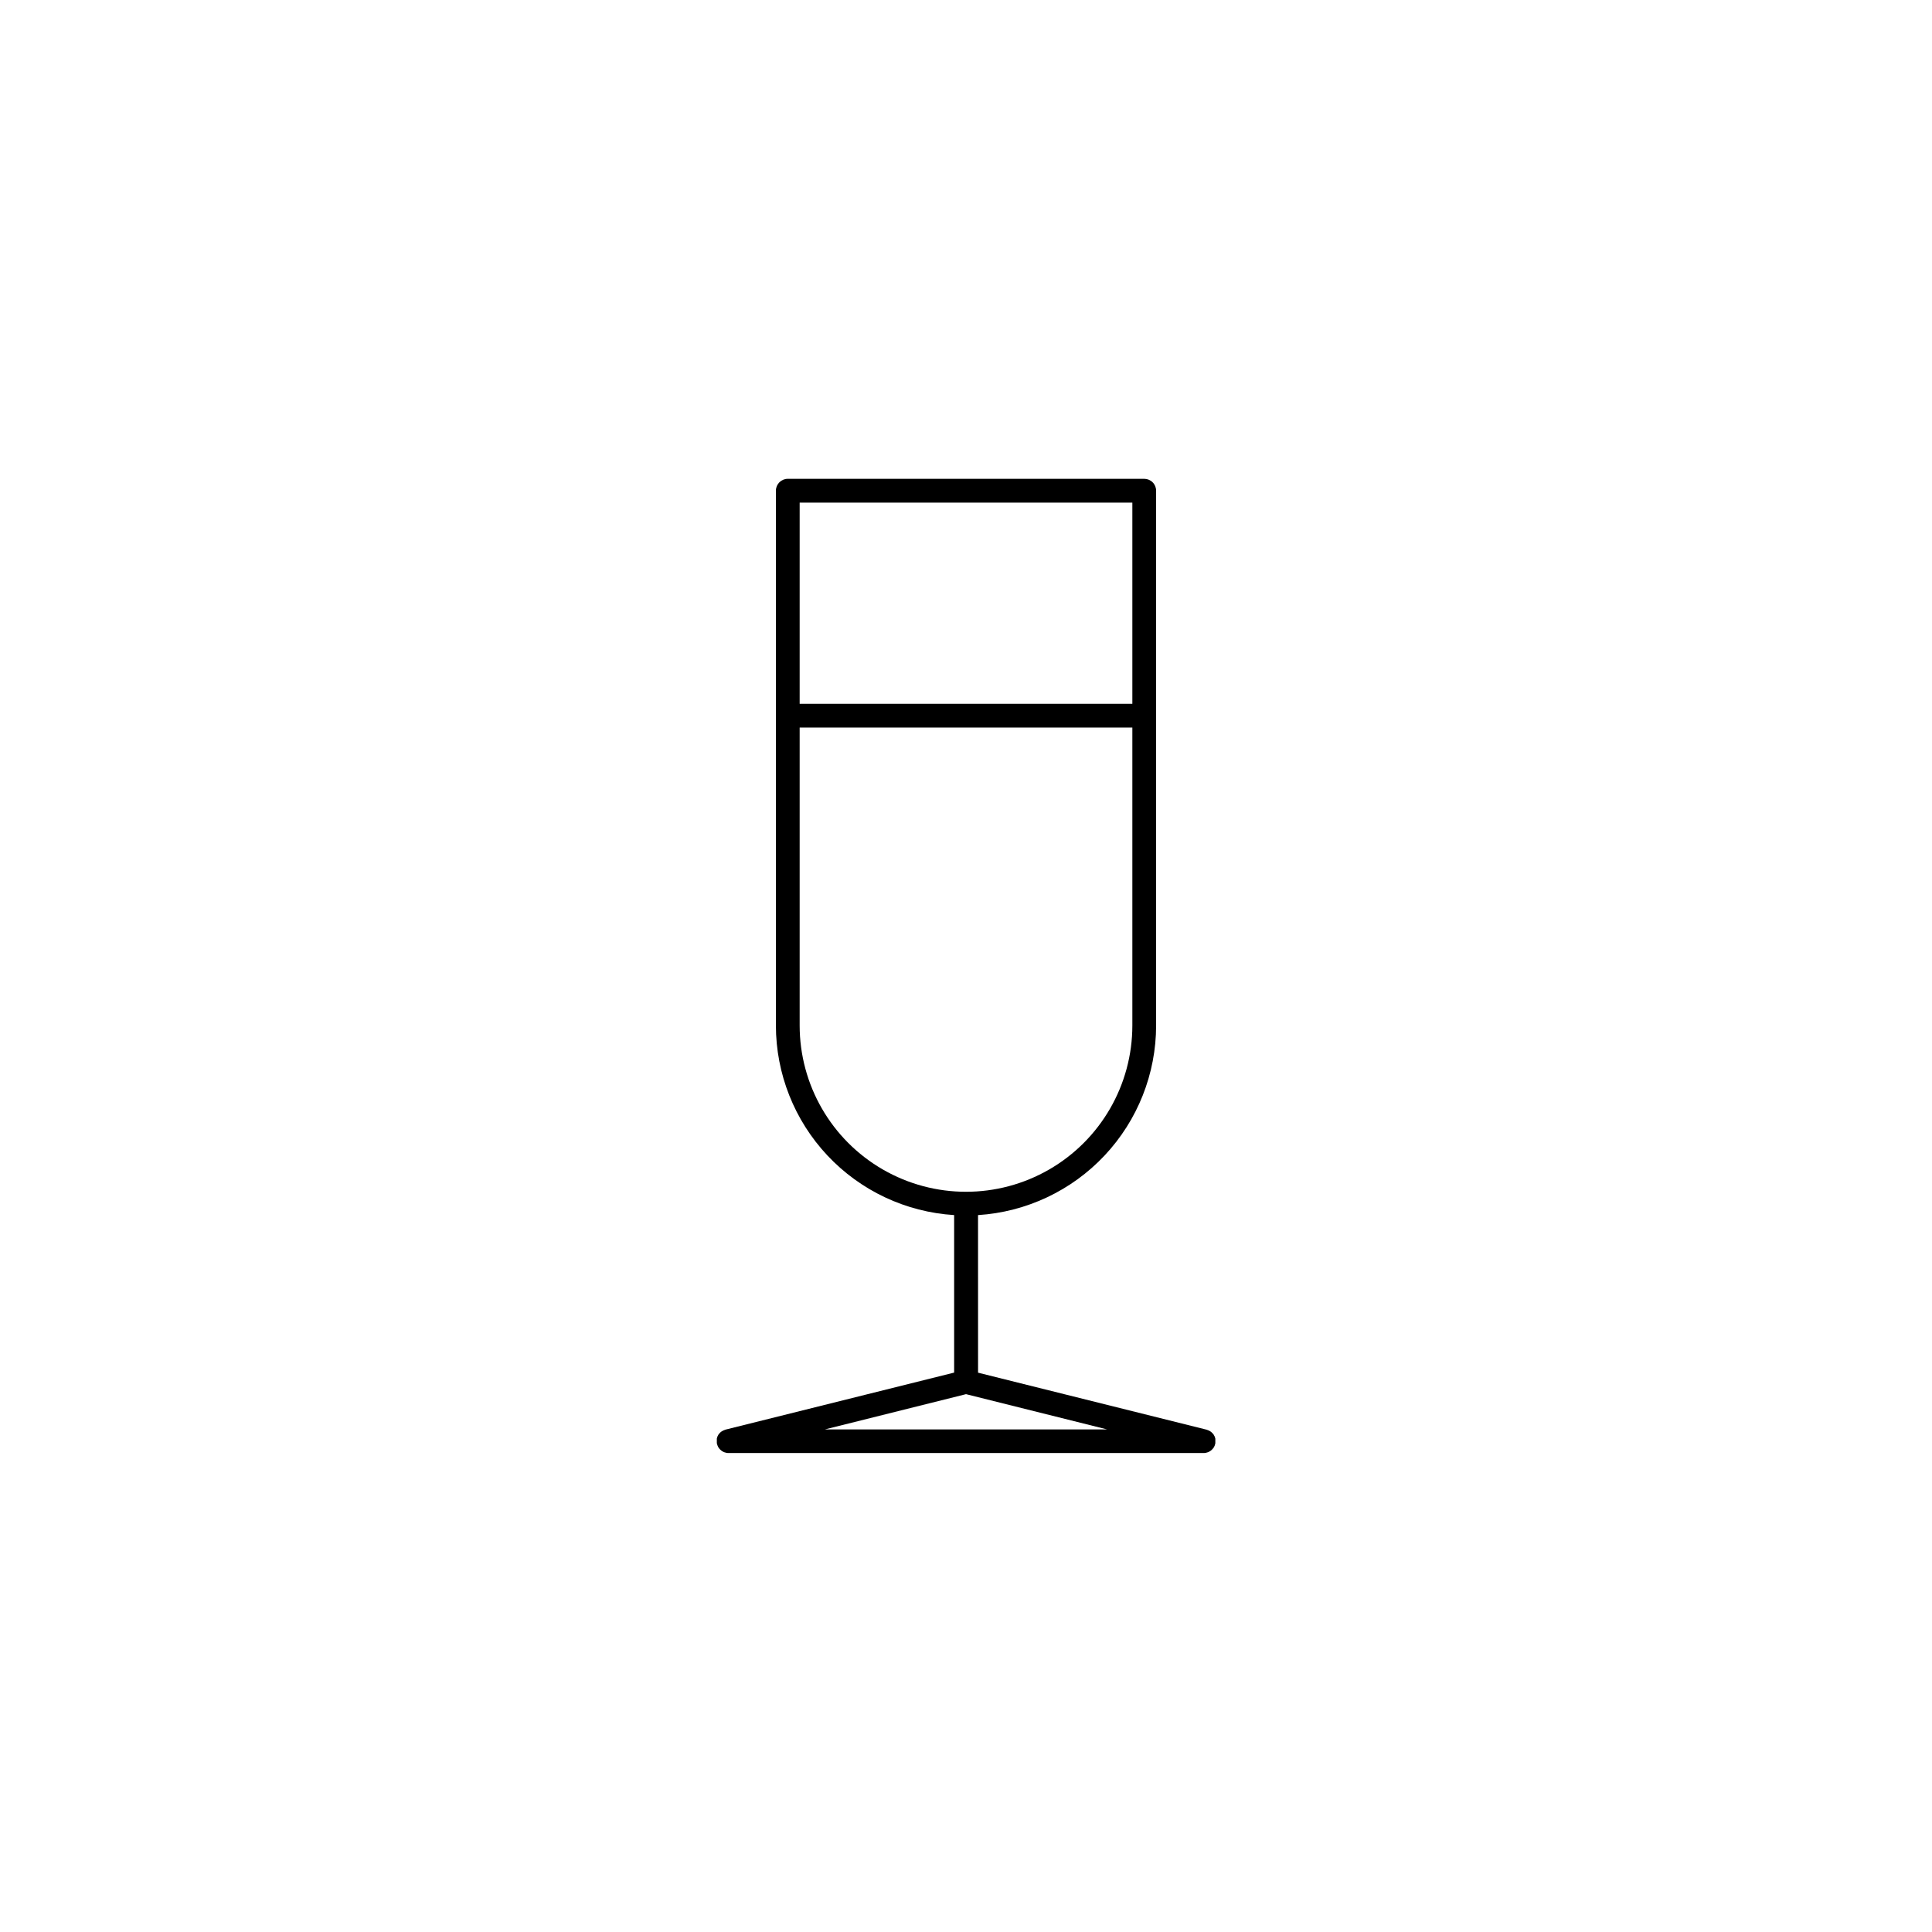
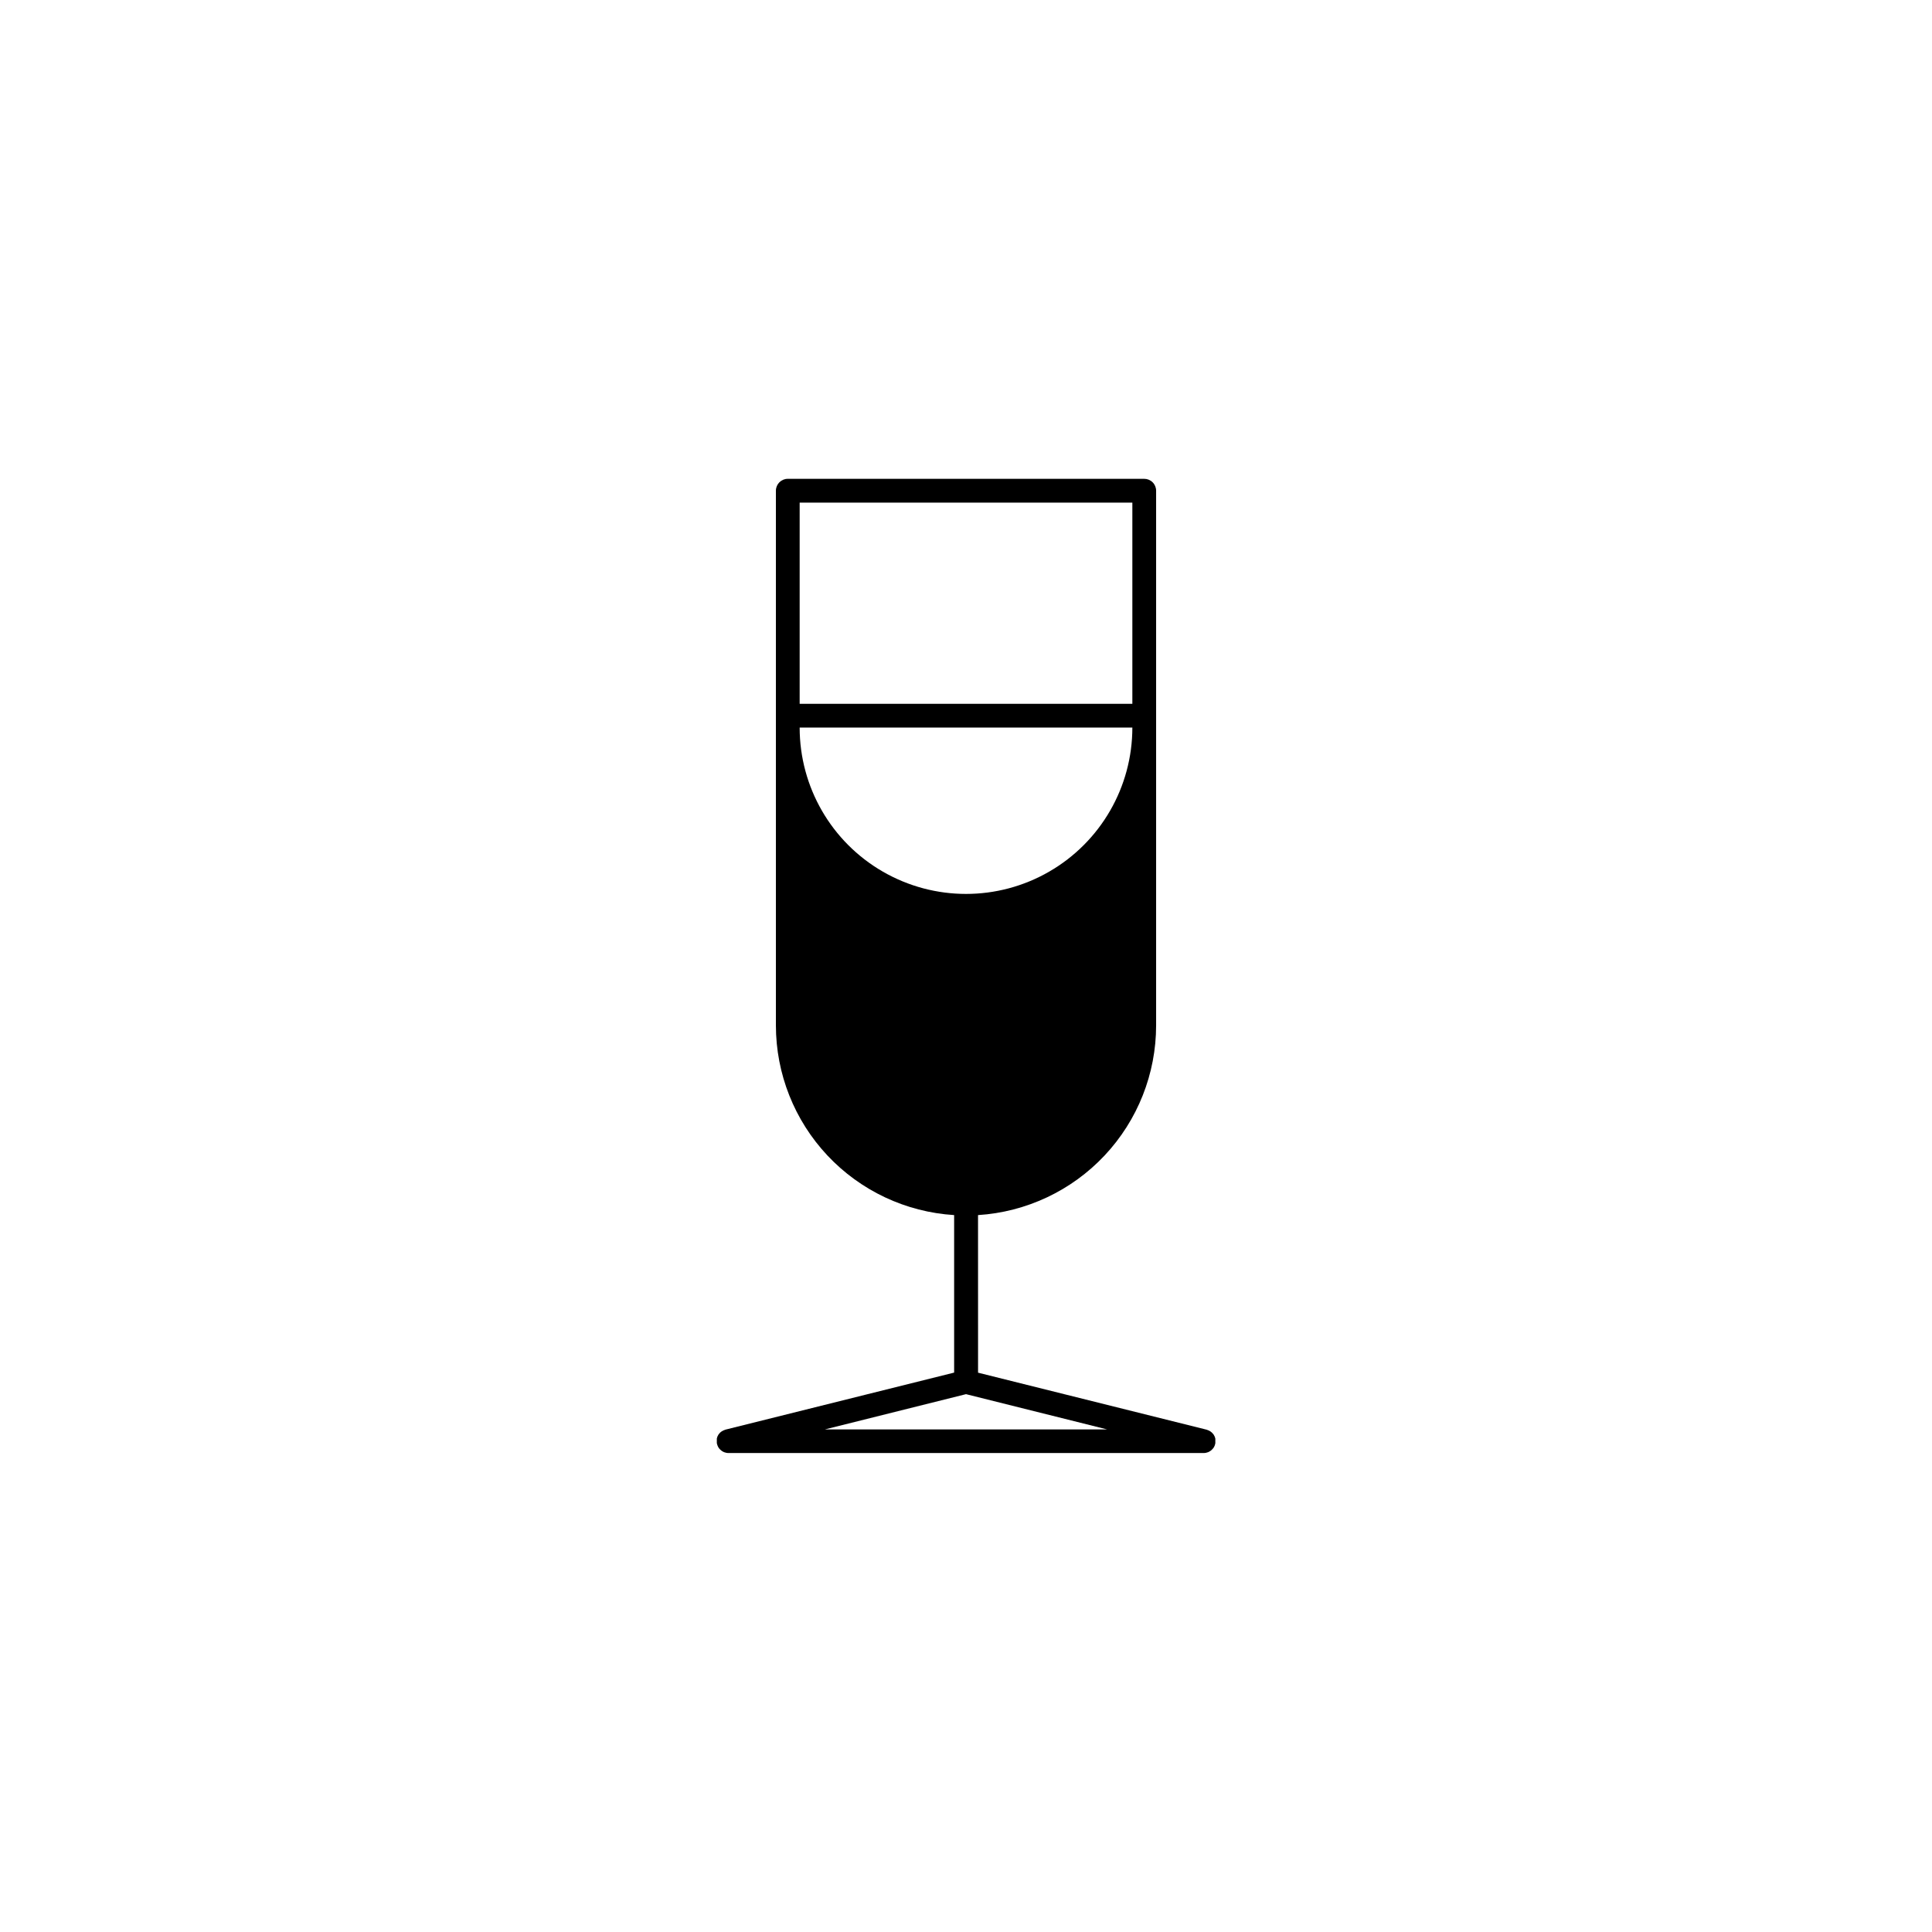
<svg xmlns="http://www.w3.org/2000/svg" fill="#000000" width="800px" height="800px" version="1.1" viewBox="144 144 512 512">
-   <path d="m465.66 527.59c0.055-0.094 0.105-0.191 0.152-0.293l0.113-0.25c0.035-0.102 0.066-0.207 0.09-0.316 0.023-0.086 0.047-0.172 0.062-0.262v-0.125-0.227-0.164-0.09c0.012-0.125 0.012-0.254 0-0.379 0.004-0.074 0.004-0.152 0-0.227-0.027-0.121-0.062-0.238-0.102-0.352l-0.074-0.215c-0.059-0.121-0.121-0.238-0.191-0.352-0.035-0.055-0.062-0.109-0.086-0.164-0.117-0.156-0.242-0.305-0.379-0.441 0 0-0.062 0-0.09-0.09-0.113-0.105-0.234-0.203-0.363-0.289l-0.176-0.102-0.328-0.176-0.25-0.09-0.25-0.102-60.594-15.113-0.008-41.762c12.785-0.812 24.777-6.461 33.543-15.797 8.77-9.34 13.648-21.664 13.652-34.473v-141.7c0-0.836-0.332-1.637-0.922-2.227-0.59-0.59-1.391-0.922-2.227-0.922h-94.465c-1.738 0-3.148 1.41-3.148 3.148v141.7c0.004 12.816 4.891 25.145 13.664 34.484 8.777 9.34 20.781 14.984 33.57 15.785v41.742l-60.594 15.113-0.25 0.102-0.25 0.09-0.328 0.176-0.176 0.102-0.008-0.004c-0.129 0.086-0.25 0.184-0.363 0.289 0 0-0.062 0-0.09 0.09v-0.004c-0.137 0.141-0.262 0.285-0.379 0.441-0.023 0.059-0.055 0.113-0.086 0.164-0.07 0.113-0.133 0.23-0.191 0.355l-0.074 0.215v-0.004c-0.043 0.117-0.074 0.234-0.102 0.355-0.004 0.074-0.004 0.148 0 0.227-0.012 0.125-0.012 0.25 0 0.375v0.09 0.164 0.227 0.125c0.016 0.09 0.035 0.18 0.062 0.266 0.02 0.109 0.055 0.215 0.102 0.316 0.027 0.086 0.062 0.168 0.102 0.25 0.047 0.098 0.094 0.195 0.152 0.289 0 0.062 0.09 0.137 0.137 0.215 0.051 0.074 0.137 0.164 0.215 0.25l0.176 0.176 0.25 0.215 0.203 0.152 0.301 0.164 0.215 0.113 0.367 0.102 0.215 0.062c0.199 0.039 0.398 0.062 0.602 0.062h125.92c0.203 0 0.402-0.023 0.602-0.062l0.215-0.062 0.367-0.102 0.215-0.113 0.301-0.164 0.203-0.152 0.25-0.215 0.176-0.176c0.074-0.09 0.152-0.164 0.215-0.25 0.062-0.09 0.086-0.125 0.137-0.188zm-21.574-250.39v53.316h-88.168v-53.316zm-88.168 138.55v-78.934h88.168v78.934c0 15.75-8.402 30.305-22.043 38.176-13.637 7.875-30.441 7.875-44.082 0-13.641-7.871-22.043-22.426-22.043-38.176zm6.688 107.06 37.398-9.344 37.395 9.344z" />
+   <path d="m465.66 527.59c0.055-0.094 0.105-0.191 0.152-0.293l0.113-0.25c0.035-0.102 0.066-0.207 0.09-0.316 0.023-0.086 0.047-0.172 0.062-0.262v-0.125-0.227-0.164-0.09c0.012-0.125 0.012-0.254 0-0.379 0.004-0.074 0.004-0.152 0-0.227-0.027-0.121-0.062-0.238-0.102-0.352l-0.074-0.215c-0.059-0.121-0.121-0.238-0.191-0.352-0.035-0.055-0.062-0.109-0.086-0.164-0.117-0.156-0.242-0.305-0.379-0.441 0 0-0.062 0-0.09-0.09-0.113-0.105-0.234-0.203-0.363-0.289l-0.176-0.102-0.328-0.176-0.25-0.09-0.25-0.102-60.594-15.113-0.008-41.762c12.785-0.812 24.777-6.461 33.543-15.797 8.77-9.34 13.648-21.664 13.652-34.473v-141.7c0-0.836-0.332-1.637-0.922-2.227-0.59-0.59-1.391-0.922-2.227-0.922h-94.465c-1.738 0-3.148 1.41-3.148 3.148v141.7c0.004 12.816 4.891 25.145 13.664 34.484 8.777 9.34 20.781 14.984 33.57 15.785v41.742l-60.594 15.113-0.25 0.102-0.25 0.09-0.328 0.176-0.176 0.102-0.008-0.004c-0.129 0.086-0.25 0.184-0.363 0.289 0 0-0.062 0-0.09 0.09v-0.004c-0.137 0.141-0.262 0.285-0.379 0.441-0.023 0.059-0.055 0.113-0.086 0.164-0.07 0.113-0.133 0.23-0.191 0.355l-0.074 0.215v-0.004c-0.043 0.117-0.074 0.234-0.102 0.355-0.004 0.074-0.004 0.148 0 0.227-0.012 0.125-0.012 0.25 0 0.375v0.09 0.164 0.227 0.125c0.016 0.09 0.035 0.18 0.062 0.266 0.02 0.109 0.055 0.215 0.102 0.316 0.027 0.086 0.062 0.168 0.102 0.25 0.047 0.098 0.094 0.195 0.152 0.289 0 0.062 0.09 0.137 0.137 0.215 0.051 0.074 0.137 0.164 0.215 0.25l0.176 0.176 0.25 0.215 0.203 0.152 0.301 0.164 0.215 0.113 0.367 0.102 0.215 0.062c0.199 0.039 0.398 0.062 0.602 0.062h125.92c0.203 0 0.402-0.023 0.602-0.062l0.215-0.062 0.367-0.102 0.215-0.113 0.301-0.164 0.203-0.152 0.25-0.215 0.176-0.176c0.074-0.09 0.152-0.164 0.215-0.25 0.062-0.09 0.086-0.125 0.137-0.188zm-21.574-250.39v53.316h-88.168v-53.316zm-88.168 138.55v-78.934h88.168c0 15.75-8.402 30.305-22.043 38.176-13.637 7.875-30.441 7.875-44.082 0-13.641-7.871-22.043-22.426-22.043-38.176zm6.688 107.06 37.398-9.344 37.395 9.344z" />
</svg>